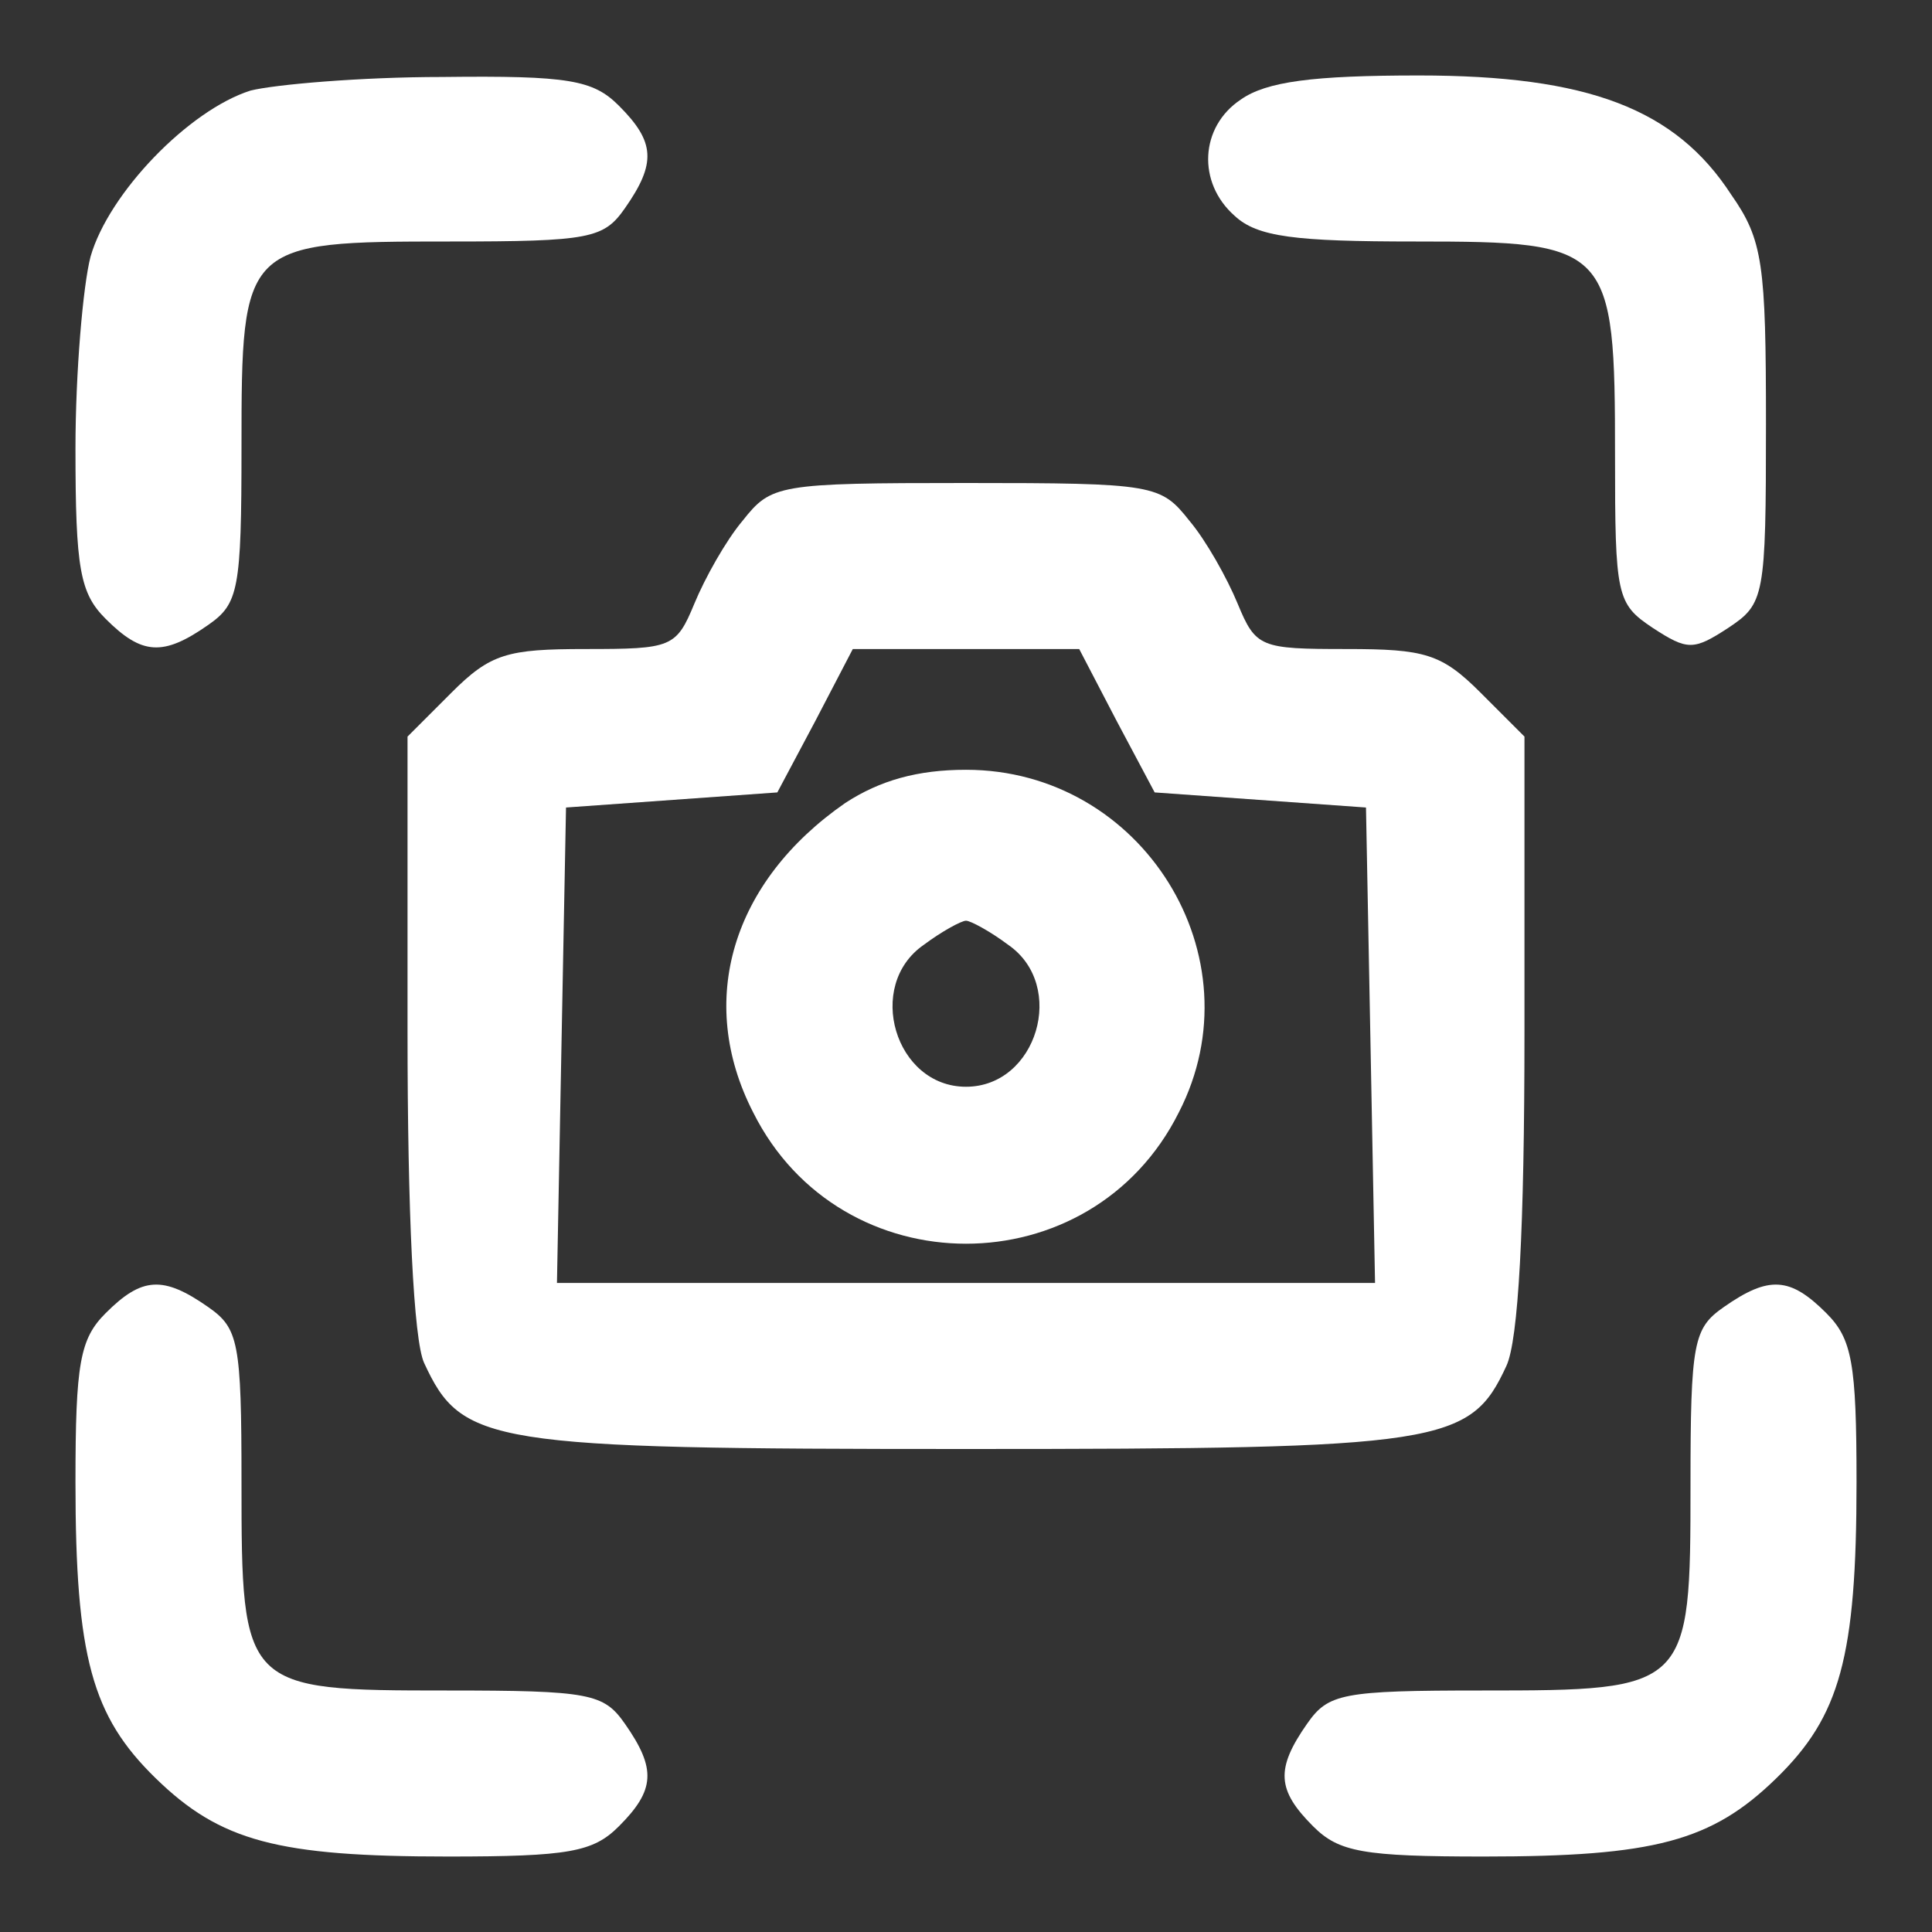
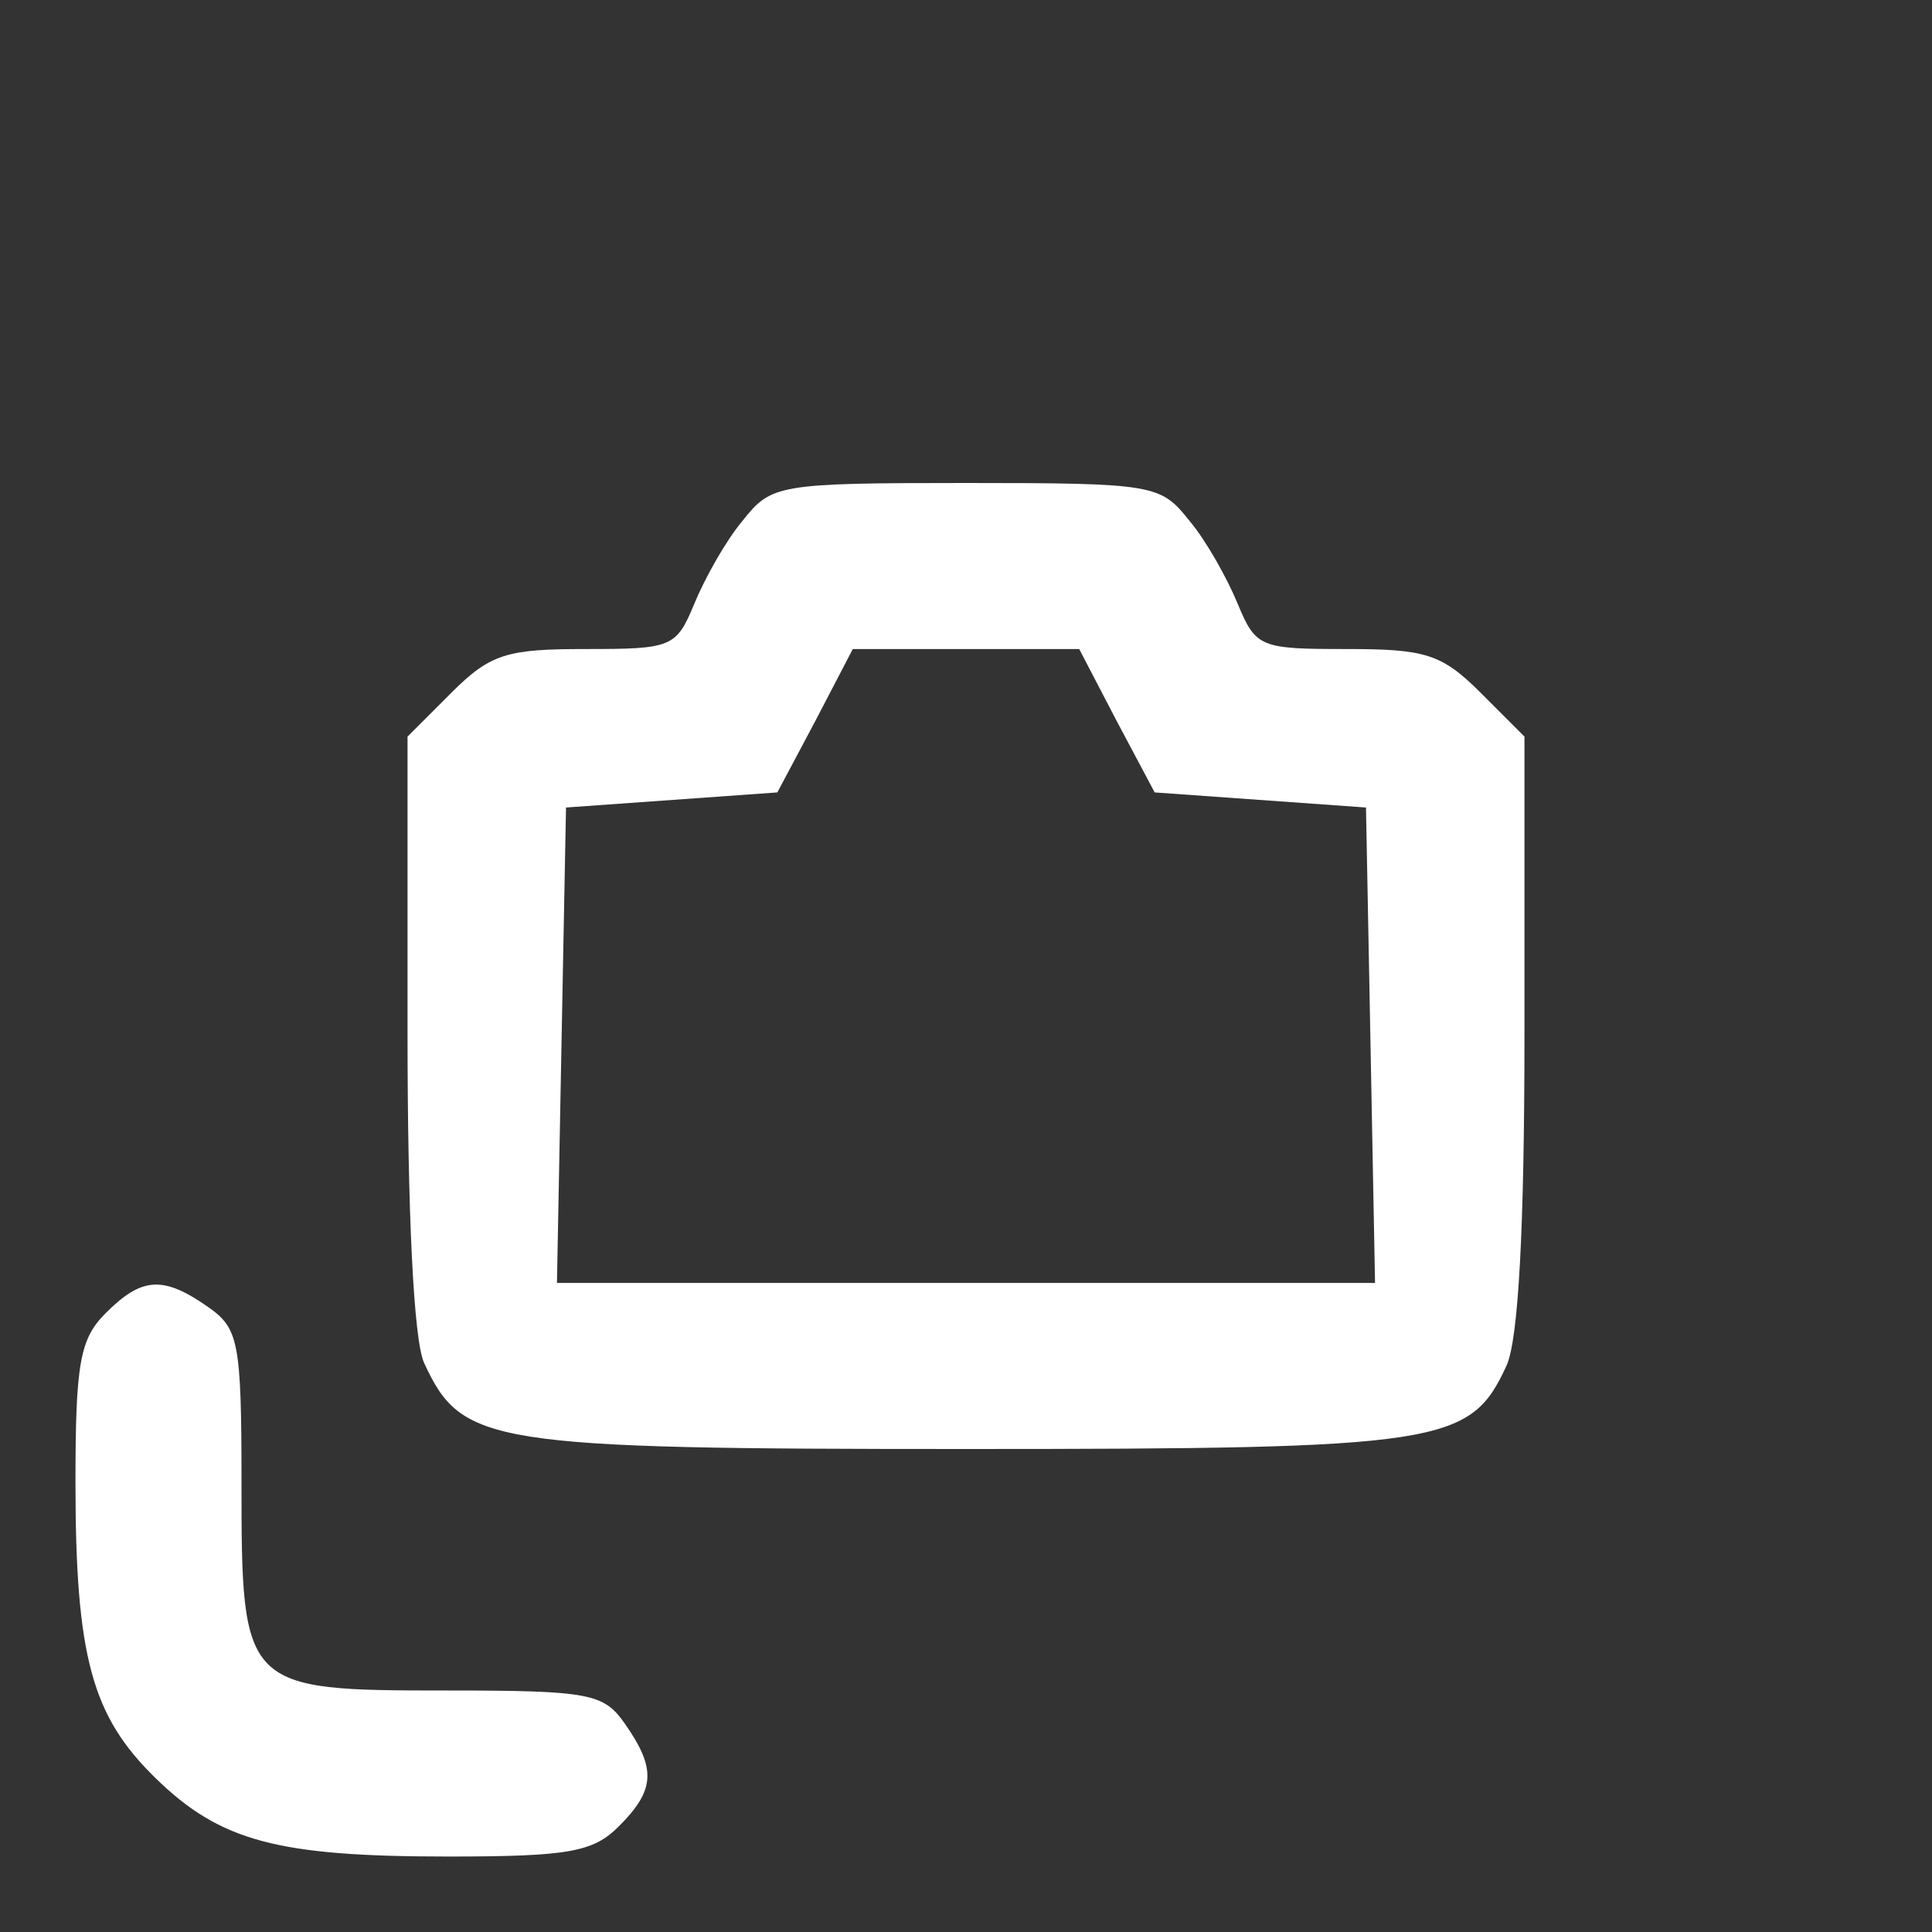
<svg xmlns="http://www.w3.org/2000/svg" version="1.0" width="128pt" height="128pt" viewBox="0 0 128 128" preserveAspectRatio="xMidYMid meet">
  <rect x="0" y="0" width="128" height="128" fill="#333333" stroke="none" />
  <g transform="translate(0,128) scale(0.1,-0.1)" fill="#ffffff" stroke="none">
-     <path d="M166 1220 c-41 -13 -94 -68 -106 -110 -5 -19 -10 -77 -10 -127 0 -80 3 -96 20 -113 24 -24 38 -25 68 -4 20 14 22 23 22 118 0 135 1 136 138 136 93 0 102 2 116 22 21 30 20 44 -4 68 -17 17 -33 20 -117 19 -54 0 -111 -5 -127 -9z" />
-     <path d="M822 1214 c-27 -18 -29 -55 -4 -77 15 -14 40 -17 120 -17 129 0 132 -3 132 -142 0 -93 1 -98 25 -114 23 -15 27 -15 50 0 24 16 25 20 25 135 0 106 -2 122 -23 152 -37 57 -95 79 -207 79 -70 0 -101 -4 -118 -16z" />
    <path d="M492 935 c-11 -13 -25 -38 -32 -55 -12 -29 -15 -30 -72 -30 -52 0 -63 -3 -89 -29 l-29 -29 0 -196 c0 -119 4 -204 11 -219 25 -54 42 -57 359 -57 316 0 334 3 358 55 8 17 12 91 12 221 l0 196 -29 29 c-26 26 -37 29 -89 29 -57 0 -60 1 -72 30 -7 17 -21 42 -32 55 -19 24 -23 25 -148 25 -125 0 -129 -1 -148 -25z m248 -133 l25 -47 70 -5 70 -5 3 -157 3 -158 -271 0 -271 0 3 158 3 157 70 5 70 5 25 47 25 48 75 0 75 0 25 -48z" />
-     <path d="M560 748 c-75 -52 -99 -131 -61 -205 58 -116 224 -116 282 0 53 103 -24 227 -141 227 -32 0 -57 -7 -80 -22z m108 -94 c39 -27 19 -94 -28 -94 -47 0 -67 67 -28 94 12 9 25 16 28 16 3 0 16 -7 28 -16z" />
    <path d="M70 410 c-17 -17 -20 -33 -20 -112 0 -116 11 -155 53 -196 43 -42 81 -52 194 -52 80 0 96 3 113 20 24 24 25 38 4 68 -14 20 -23 22 -118 22 -135 0 -136 1 -136 138 0 93 -2 102 -22 116 -30 21 -44 20 -68 -4z" />
-     <path d="M1142 414 c-20 -14 -22 -23 -22 -118 0 -135 -1 -136 -138 -136 -93 0 -102 -2 -116 -22 -21 -30 -20 -44 4 -68 17 -17 33 -20 113 -20 113 0 151 10 194 52 42 41 53 80 53 196 0 79 -3 95 -20 112 -24 24 -38 25 -68 4z" />
  </g>
</svg>